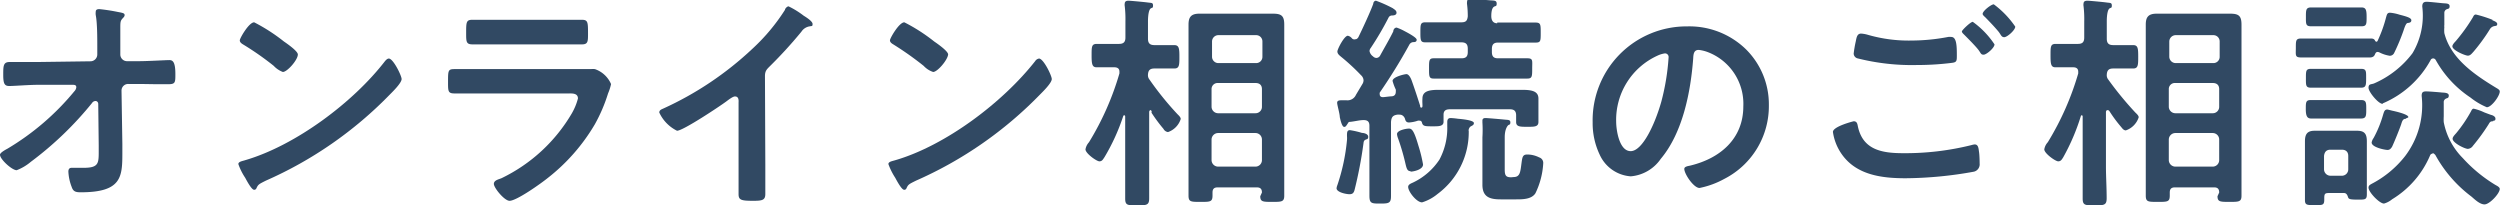
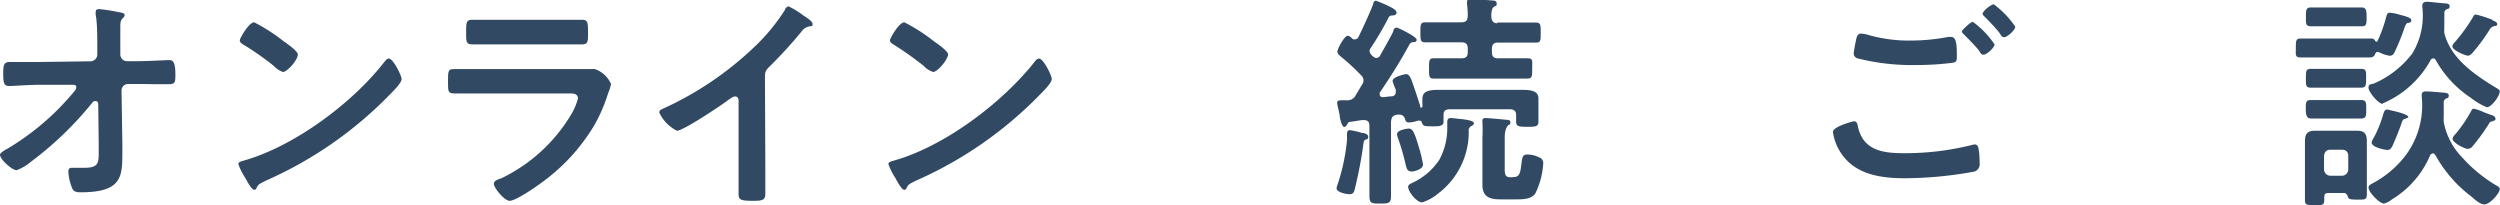
<svg xmlns="http://www.w3.org/2000/svg" viewBox="0 0 208.41 17.12">
  <defs>
    <style>.cls-1{fill:#314963;}</style>
  </defs>
  <g id="レイヤー_2" data-name="レイヤー 2">
    <g id="レイヤー_1-2" data-name="レイヤー 1">
      <path class="cls-1" d="M7.54,5.11a.57.57,0,0,0,.57-.57l0-.65c0-.72,0-2-.13-2.64a1.06,1.06,0,0,1,0-.26c0-.19.13-.23.31-.23A15.26,15.26,0,0,1,9.84,1c.44.08.55.11.55.27a.33.33,0,0,1-.11.2c-.21.23-.25.27-.25.8s0,1.1,0,1.66l0,.62a.56.56,0,0,0,.59.55l1,0c.66,0,2.22-.09,2.5-.09s.5.15.5,1.16c0,.7,0,.85-.59.85H13L11.7,7l-1,0a.55.55,0,0,0-.57.55L10.2,12v.78c0,2-.09,3.25-3.47,3.25-.42,0-.63-.06-.76-.46a4,4,0,0,1-.27-1.27c0-.19.08-.31.27-.31,0,0,.58,0,1,0,1.26,0,1.26-.38,1.26-1.39v-.47L8.19,8.66c0-.11-.08-.24-.23-.24a.36.36,0,0,0-.29.17,28.27,28.27,0,0,1-5.1,4.9,4.13,4.13,0,0,1-1.18.7C1,14.19,0,13.28,0,12.9c0-.17.46-.42.63-.51A21.36,21.36,0,0,0,6.19,7.62a.59.59,0,0,0,.17-.33c0-.09,0-.22-.28-.22l-2.91,0c-.72,0-2,.1-2.39.1S.27,7,.27,6.25s0-1.08.53-1.08l1.31,0,1,0Z" />
      <path class="cls-1" d="M33.48,6.59c0,.33-.76,1.07-1,1.31a32.87,32.87,0,0,1-10.32,7.16c-.62.31-.64.33-.79.65a.19.19,0,0,1-.19.11c-.21,0-.61-.76-.74-1a5.06,5.06,0,0,1-.57-1.14c0-.21.34-.25.58-.33,4.2-1.23,9-4.82,11.65-8.26.08-.09.19-.21.32-.21C32.79,4.9,33.48,6.31,33.48,6.59ZM23.67,3.46c.25.17,1.16.8,1.16,1.08C24.83,5,23.94,6,23.58,6a2,2,0,0,1-.76-.51,24,24,0,0,0-2.53-1.77c-.15-.09-.3-.19-.3-.36s.76-1.5,1.2-1.5A14.94,14.94,0,0,1,23.67,3.46Z" />
      <path class="cls-1" d="M47.54,5.76c.43,0,1.31,0,1.71,0a1.86,1.86,0,0,1,.34,0,2.26,2.26,0,0,1,1.35,1.25,4.17,4.17,0,0,1-.25.78,13.44,13.44,0,0,1-1.1,2.57,15.89,15.89,0,0,1-3.93,4.48c-.54.44-2.59,1.9-3.18,1.9-.43,0-1.31-1.08-1.31-1.41s.48-.39.67-.49a13.67,13.67,0,0,0,5.83-5.39,5,5,0,0,0,.51-1.24c0-.46-.51-.42-.81-.42H40.3c-.8,0-1.6,0-2.41,0-.54,0-.54-.19-.54-.93,0-1,0-1.1.56-1.1.79,0,1.61,0,2.43,0ZM46.26,1.65c.78,0,1.75,0,2.25,0s.51.2.51,1.15c0,.65,0,.9-.51.9-.76,0-1.51,0-2.25,0H41.61c-.74,0-1.48,0-2.22,0-.53,0-.53-.23-.53-.93,0-.9,0-1.12.51-1.12s1.5,0,2.24,0Z" />
      <path class="cls-1" d="M63.8,13.68c0,.83,0,1.67,0,2.49,0,.51-.25.57-1,.57-1,0-1.23-.06-1.23-.55,0-.82,0-1.64,0-2.45V8.57c0-.12.06-.53-.3-.53-.19,0-.59.32-.74.43-.57.42-3.59,2.43-4.09,2.43a3.17,3.17,0,0,1-1.48-1.52c0-.19.17-.26.31-.32a27.36,27.36,0,0,0,7.46-5A16.28,16.28,0,0,0,65.44.82c0-.1.17-.29.3-.29A7.16,7.16,0,0,1,67,1.31c.21.13.74.46.74.69s-.09.15-.19.19a1,1,0,0,0-.74.45,36.9,36.9,0,0,1-2.6,2.85c-.29.29-.44.42-.44.86Z" />
      <path class="cls-1" d="M87.68,6.59c0,.33-.76,1.07-1,1.31a32.87,32.87,0,0,1-10.32,7.16c-.63.31-.65.33-.8.65a.18.18,0,0,1-.19.11c-.21,0-.61-.76-.74-1a5.52,5.52,0,0,1-.57-1.14c0-.21.34-.25.59-.33,4.2-1.23,8.95-4.82,11.65-8.26a.47.47,0,0,1,.32-.21C87,4.9,87.68,6.31,87.68,6.59Zm-9.8-3.13c.25.17,1.16.8,1.16,1.08C79,5,78.15,6,77.79,6A1.89,1.89,0,0,1,77,5.49,26.23,26.23,0,0,0,74.5,3.72c-.15-.09-.31-.19-.31-.36s.76-1.5,1.2-1.5A14.6,14.6,0,0,1,77.88,3.46Z" />
-       <path class="cls-1" d="M95.93,9.18c-.09,0-.13.09-.13.17v4.5c0,.89,0,1.78,0,2.68,0,.57-.2.59-1,.59s-1,0-1-.57c0-.9,0-1.79,0-2.7V9.71s0-.1-.08-.1a.09.09,0,0,0-.08.06,17,17,0,0,1-1.57,3.44c-.12.17-.19.34-.42.34s-1.16-.66-1.16-1a1.17,1.17,0,0,1,.29-.59,23.41,23.41,0,0,0,2.54-5.74c0-.06,0-.11,0-.15,0-.27-.19-.36-.42-.36h0c-.55,0-1.1,0-1.48,0s-.42-.28-.42-1,0-.95.44-.95.91,0,1.46,0h.38c.38,0,.54-.15.54-.53V1.79a9.15,9.15,0,0,0-.06-1.3.47.47,0,0,1,0-.17c0-.22.15-.26.32-.26s1.33.11,1.62.15.42,0,.42.25-.08.15-.21.26-.21.51-.21,1.07V3.23c0,.38.17.53.53.53h.19c.55,0,1.06,0,1.46,0s.44.25.44.95,0,1-.42,1-.93,0-1.48,0h-.19c-.36,0-.51.15-.53.51a.57.57,0,0,0,.13.42,25.53,25.53,0,0,0,2.32,2.87c.11.11.28.26.28.41a1.69,1.69,0,0,1-1.06,1.09.5.5,0,0,1-.38-.27,12.64,12.64,0,0,1-1-1.35A.16.16,0,0,0,95.93,9.18Zm9.27,6.87c0-.3-.13-.43-.44-.43h-3.24c-.31,0-.44.13-.44.43v.25c0,.53-.19.53-1,.53s-1,0-1-.53c0-.74,0-1.46,0-2.2V3.78c0-.57,0-1.14,0-1.73s.19-.91.89-.91l1.31,0h3.58l1.27,0c.7,0,.93.19.93.91s0,1.16,0,1.73V14.1c0,.74,0,1.48,0,2.22,0,.51-.23.51-1,.51s-1,0-1-.47Zm-.49-10.79a.52.52,0,0,0,.53-.53V3.46a.52.52,0,0,0-.53-.53h-3.14a.53.53,0,0,0-.53.53V4.73a.53.53,0,0,0,.53.53ZM101,8.91a.55.55,0,0,0,.53.53h3.14a.53.53,0,0,0,.53-.53V7.43c0-.33-.19-.51-.53-.51h-3.14a.5.5,0,0,0-.53.51Zm0,4.44a.55.55,0,0,0,.53.54h3.14a.54.54,0,0,0,.53-.54V11.63a.54.54,0,0,0-.53-.54h-3.14a.55.55,0,0,0-.53.54Z" />
      <path class="cls-1" d="M113.83,11.65c-.15.07-.15.2-.17.34a35.35,35.35,0,0,1-.74,3.85c-.06.21-.14.35-.42.35s-1.08-.16-1.08-.5a1,1,0,0,1,.07-.26,16.38,16.38,0,0,0,.8-3.75,2.12,2.12,0,0,0,0-.34c0-.3,0-.49.25-.49a7.09,7.09,0,0,1,1,.23c.17,0,.52.09.52.32S113.94,11.59,113.83,11.65ZM113,3.27c.12,0,.17-.08.23-.15.34-.69,1-2.11,1.25-2.8,0-.13.1-.26.23-.26a11,11,0,0,1,1.39.62c.13.1.32.19.32.38s-.21.23-.36.23a.34.34,0,0,0-.28.13A25.64,25.64,0,0,1,114.27,4a.42.42,0,0,0-.1.26.69.69,0,0,0,.29.44.41.41,0,0,0,.28.13.37.37,0,0,0,.32-.21c.36-.66.76-1.33,1.09-2,0-.15.11-.32.28-.32a4.33,4.33,0,0,1,.67.3c.19.1,1,.52,1,.71s-.17.2-.25.2a.4.4,0,0,0-.36.21c-.76,1.39-1.59,2.72-2.47,4a.44.44,0,0,0,0,.15c0,.17.13.23.26.23s.48-.06.72-.07.36-.14.36-.39a1.16,1.16,0,0,0,0-.17,4.32,4.32,0,0,1-.27-.72c0-.34,1-.57,1.16-.57s.32.23.43.52c.25.7.48,1.4.71,2.12,0,.08,0,.15.11.15s.08-.2.08-.3a3.39,3.39,0,0,1,0-.45c0-.61.53-.73,1.35-.73.38,0,.83,0,1.33,0h4.31c.49,0,1,0,1.33,0,.82,0,1.35.12,1.35.73,0,.2,0,.37,0,.74v.55c0,.24,0,.59,0,.66,0,.42-.38.4-.95.4s-.91,0-.91-.4c0-.15,0-.38,0-.55,0-.36-.16-.51-.52-.51h-5c-.31,0-.52.09-.53.43,0,.14,0,.46,0,.61,0,.4-.45.38-.89.38-.66,0-.82,0-.91-.3a.19.19,0,0,0-.21-.17.33.33,0,0,0-.13,0,2.71,2.71,0,0,1-.74.15c-.23,0-.29-.14-.33-.29s-.19-.36-.43-.36a1,1,0,0,0-.23,0c-.38.06-.48.23-.51.61v3.57c0,.87,0,1.73,0,2.6,0,.59-.17.63-.89.63s-.91,0-.91-.65c0-.87,0-1.72,0-2.58V10.49c0-.35-.15-.48-.49-.48s-.76.12-1.14.15c-.13,0-.13.08-.21.19s-.13.23-.26.23-.25-.26-.37-.82c0-.28-.22-1-.22-1.19s.17-.21.38-.21h.4a.77.77,0,0,0,.79-.46l.52-.87a.6.6,0,0,0,.11-.34.61.61,0,0,0-.21-.42,17.74,17.74,0,0,0-1.69-1.56c-.13-.11-.28-.23-.28-.42s.57-1.31.87-1.31a.59.59,0,0,1,.32.19A.28.28,0,0,0,113,3.27Zm4.6,11c-.29,0-.34-.21-.46-.73a18.73,18.73,0,0,0-.59-2,1.36,1.36,0,0,1-.09-.36c0-.32.76-.46,1-.46s.42.17.78,1.41a11.71,11.71,0,0,1,.39,1.58C118.63,14.17,117.76,14.31,117.59,14.31Zm4.84-3.39a6.42,6.42,0,0,1-2.6,5.29,3.72,3.72,0,0,1-1.29.7c-.46,0-1.16-.9-1.16-1.29,0-.21.25-.29.42-.37A5.42,5.42,0,0,0,120,13.3a5.58,5.58,0,0,0,.65-2.78c0-.11,0-.2,0-.32s0-.36.28-.36a6,6,0,0,1,.61.06c.84.07,1.33.19,1.33.36s-.15.21-.27.28A.44.44,0,0,0,122.43,10.92Zm2.38-9H126c.66,0,1.35,0,2,0,.44,0,.44.17.44.85s0,.82-.42.82c-.68,0-1.37,0-2,0h-1.14c-.36,0-.51.16-.51.54v.24c0,.38.15.53.51.53h.78c.57,0,1.18,0,1.67,0s.4.21.4.85,0,.84-.4.84c-.55,0-1.12,0-1.67,0H121.2c-.57,0-1.12,0-1.69,0-.38,0-.38-.19-.38-.84s0-.85.38-.85,1.1,0,1.69,0h.63c.38,0,.53-.15.53-.53V4.07c0-.38-.15-.54-.53-.54h-1c-.68,0-1.37,0-2,0-.4,0-.42-.15-.42-.82s0-.85.42-.85c.68,0,1.37,0,2,0h1c.38,0,.49-.14.53-.5a8.06,8.06,0,0,0-.06-1,.65.65,0,0,1,0-.19c0-.23.15-.27.33-.27s1.33.11,1.63.13.51,0,.51.27-.11.17-.25.28-.2.4-.2.76S124.47,1.94,124.81,1.94Zm1.35,12.88c.57,0,.57-.44.68-1.24.06-.43.1-.64.46-.64a2.21,2.21,0,0,1,1,.24.48.48,0,0,1,.34.5,6.52,6.52,0,0,1-.65,2.49c-.32.51-1.08.51-1.61.51h-1.29c-.9,0-1.52-.19-1.52-1.22,0-.24,0-.49,0-.76V11.46a10.37,10.37,0,0,0,0-1.26v-.15c0-.17.13-.21.26-.21s1.3.1,1.58.13.49,0,.49.23-.11.17-.19.25-.28.36-.28,1v2.68c0,.52.11.65.55.65Z" />
-       <path class="cls-1" d="M145.54,4.1a6.46,6.46,0,0,1,1.92,4.68,6.81,6.81,0,0,1-3.71,6.13,7.2,7.2,0,0,1-2.07.76c-.49,0-1.27-1.17-1.27-1.59,0-.19.28-.23.47-.27,2.49-.59,4.45-2.22,4.45-4.94a4.61,4.61,0,0,0-3-4.54,3.13,3.13,0,0,0-.72-.17c-.44,0-.44.42-.46.74-.21,2.77-.87,6.16-2.7,8.34a3.38,3.38,0,0,1-2.5,1.46,3.07,3.07,0,0,1-2.59-1.8,6.08,6.08,0,0,1-.59-2.7,7.83,7.83,0,0,1,7.89-8A6.76,6.76,0,0,1,145.54,4.1Zm-7.39.55a5.88,5.88,0,0,0-3.42,5.48c0,.7.25,2.47,1.21,2.47s2-2.17,2.55-4.11a19,19,0,0,0,.61-3.7.3.3,0,0,0-.31-.34A2.25,2.25,0,0,0,138.15,4.65Z" />
      <path class="cls-1" d="M154.53,10.11c.25,0,.3.17.34.38.4,2,2,2.28,3.78,2.28a22.8,22.8,0,0,0,5.68-.67,1.5,1.5,0,0,1,.29-.06c.32,0,.32.38.36.63s.05.76.05.95a.63.63,0,0,1-.47.69,32.89,32.89,0,0,1-5.7.55c-2,0-4.1-.27-5.32-2A4.26,4.26,0,0,1,152.8,11C152.8,10.54,154.51,10.11,154.53,10.11Zm1.21-7.2a12.22,12.22,0,0,0,3.61.47,16.45,16.45,0,0,0,3.06-.3,1.06,1.06,0,0,1,.25,0c.44,0,.47.7.47,1.52,0,.47,0,.59-.41.64a23.24,23.24,0,0,1-2.89.18,18.57,18.57,0,0,1-5-.56.43.43,0,0,1-.3-.39,9.34,9.34,0,0,1,.17-1c.07-.34.11-.67.45-.67A2.62,2.62,0,0,1,155.74,2.91Zm10.53.79c0,.29-.67.86-.91.86s-.23-.15-.46-.44-.76-.83-1.16-1.23c-.06-.06-.19-.17-.19-.27s.72-.8.91-.8A7.2,7.2,0,0,1,166.27,3.7ZM168,2.22c0,.29-.67.88-.92.88s-.28-.23-.49-.48c-.36-.43-.74-.82-1.12-1.21-.08-.06-.19-.18-.19-.25,0-.25.72-.8.93-.8A7.73,7.73,0,0,1,168,2.22Z" />
-       <path class="cls-1" d="M175.69,9.18c-.09,0-.13.09-.13.17v4.5c0,.89.06,1.78.06,2.68,0,.57-.21.59-1,.59s-1,0-1-.57c0-.9,0-1.79,0-2.7V9.71s0-.1-.08-.1a.08.08,0,0,0-.07.06A17.59,17.59,0,0,1,172,13.11c-.11.17-.19.34-.42.34s-1.16-.66-1.16-1a1.17,1.17,0,0,1,.29-.59,23.41,23.41,0,0,0,2.54-5.74c0-.06,0-.11,0-.15,0-.27-.19-.36-.41-.36h0c-.55,0-1.11,0-1.49,0s-.41-.28-.41-1,0-.95.43-.95.92,0,1.47,0h.38c.38,0,.53-.15.53-.53V1.79a9.15,9.15,0,0,0-.06-1.3.47.47,0,0,1,0-.17c0-.22.15-.26.33-.26s1.33.11,1.61.15.42,0,.42.25-.08.15-.21.26-.21.51-.21,1.07V3.23c0,.38.17.53.53.53h.19c.55,0,1.07,0,1.47,0s.43.25.43.95,0,1-.42,1-.93,0-1.48,0h-.19c-.36,0-.51.15-.53.51a.57.57,0,0,0,.13.42A28,28,0,0,0,178,9.37c.11.11.29.26.29.41a1.71,1.71,0,0,1-1.07,1.09c-.17,0-.28-.14-.38-.27a11.37,11.37,0,0,1-1-1.35A.19.19,0,0,0,175.69,9.18ZM185,16.05c0-.3-.13-.43-.43-.43h-3.25c-.31,0-.44.13-.44.43v.25c0,.53-.19.53-1,.53s-1,0-1-.53c0-.74,0-1.46,0-2.2V3.78c0-.57,0-1.14,0-1.73s.19-.91.9-.91l1.31,0h3.57l1.27,0c.7,0,.93.19.93.91s0,1.16,0,1.73V14.1c0,.74,0,1.48,0,2.22,0,.51-.23.51-1,.51s-1,0-1-.47Zm-.49-10.79a.52.52,0,0,0,.53-.53V3.46a.52.52,0,0,0-.53-.53h-3.13a.54.54,0,0,0-.54.53V4.73a.54.54,0,0,0,.54.53ZM180.8,8.91a.55.55,0,0,0,.54.53h3.13a.53.53,0,0,0,.53-.53V7.43c0-.33-.19-.51-.53-.51h-3.13a.5.5,0,0,0-.54.51Zm0,4.44a.55.55,0,0,0,.54.54h3.13a.54.54,0,0,0,.53-.54V11.63a.54.54,0,0,0-.53-.54h-3.13a.55.55,0,0,0-.54.54Z" />
      <path class="cls-1" d="M198.21,4.33c-.12,0-.17.08-.21.17s-.1.29-.44.29c-.51,0-1,0-1.57,0h-2.55c-.53,0-1.06,0-1.6,0s-.45-.19-.45-.8,0-.78.45-.78l1.6,0H196l1.59,0c.15,0,.32,0,.4.17a.17.17,0,0,0,.11.1s.06,0,.1-.06a11.11,11.11,0,0,0,.72-2c.06-.19.08-.36.32-.36a3.49,3.49,0,0,1,.78.16c.57.15,1,.26,1,.47s-.21.21-.32.23-.21.25-.32.59a16.74,16.74,0,0,1-.8,1.92.41.41,0,0,1-.36.22,2.89,2.89,0,0,1-.9-.3ZM195.4,16.09h-1.12c-.42,0-.52,0-.52.42v.13c0,.48-.15.46-.79.46s-.82,0-.82-.42,0-.91,0-1.37V12.65c0-.28,0-.59,0-.87,0-.59.19-.88.8-.88.24,0,.49,0,.76,0h2.05c.24,0,.49,0,.74,0,.62,0,.81.27.81.88,0,.28,0,.57,0,.87v2.13c0,.47,0,.93,0,1.41s-.17.45-.81.45-.71-.06-.76-.21S195.62,16.09,195.4,16.09Zm-1.48-6.21c-.5,0-.94,0-1.26,0s-.44-.21-.44-.78,0-.76.42-.76c.27,0,.8,0,1.28,0h1.63c.49,0,1,0,1.27,0,.44,0,.44.21.44.76s0,.78-.44.78-.76,0-1.27,0Zm0-2.57c-.51,0-1,0-1.27,0-.44,0-.42-.21-.42-.8s0-.77.42-.77c.27,0,.78,0,1.27,0h1.64c.49,0,1,0,1.27,0,.44,0,.42.2.42.77s0,.8-.42.8c-.26,0-.76,0-1.27,0ZM194,2.19c-.46,0-.91,0-1.35,0s-.42-.21-.42-.78,0-.79.44-.79.86,0,1.33,0h1.52c.47,0,.95,0,1.33,0s.44.2.44.79,0,.78-.42.78-.89,0-1.35,0ZM195.76,13c0-.33-.19-.52-.53-.52h-.95c-.35,0-.5.19-.54.52v1.12a.54.54,0,0,0,.54.53h.95a.53.53,0,0,0,.53-.53Zm2.87-4.34c-.36,0-1.18-1-1.18-1.34s.21-.27.45-.36a8,8,0,0,0,3.22-2.53,6.12,6.12,0,0,0,.81-3.88c0-.26.08-.4.36-.4s1.12.1,1.37.12.55,0,.55.25-.17.2-.26.26a.32.32,0,0,0-.18.3c0,.35,0,.69,0,1a.62.62,0,0,0,0,.19,2.72,2.72,0,0,0,0,.49c.54,2.15,2.57,3.5,4.35,4.58.21.12.27.19.27.29,0,.36-.68,1.31-1.08,1.31a5.63,5.63,0,0,1-1.35-.8A9,9,0,0,1,203.05,5a.25.25,0,0,0-.21-.13.23.23,0,0,0-.21.13A8.17,8.17,0,0,1,198.63,8.62Zm4.16,4.15a.22.22,0,0,0-.21.15,7.85,7.85,0,0,1-3.16,3.65,1.87,1.87,0,0,1-.68.36c-.38,0-1.29-.95-1.29-1.33,0-.16.11-.23.25-.31A8.52,8.52,0,0,0,200.51,13,7,7,0,0,0,201.88,8c0-.27.07-.38.36-.38s1.1.07,1.29.09.61,0,.61.25-.16.21-.23.26a.32.32,0,0,0-.19.33c0,.38,0,.78,0,1.16a3.73,3.73,0,0,0,0,.47,5.77,5.77,0,0,0,1.59,3,12.1,12.1,0,0,0,2.74,2.25c.17.09.34.19.34.32,0,.38-.85,1.29-1.27,1.29s-.89-.49-1.1-.66a10.86,10.86,0,0,1-3-3.46C202.94,12.84,202.88,12.77,202.79,12.77Zm-2.21-2.91c-.26,0-.32.17-.41.47-.16.46-.57,1.47-.76,1.87-.1.15-.19.26-.38.26s-1.32-.21-1.32-.62a.87.87,0,0,1,.16-.37,9.5,9.5,0,0,0,.81-2c.06-.17.1-.38.33-.38.05,0,.34.08.43.1s1.33.28,1.33.53C200.77,9.8,200.66,9.84,200.58,9.86Zm7.2-8.21c.14.06.4.15.4.31s-.11.15-.19.17a.54.54,0,0,0-.42.26,15.36,15.36,0,0,1-1.36,1.87c-.14.15-.27.34-.48.34s-1.29-.44-1.29-.78c0-.13.17-.32.27-.42a14.59,14.59,0,0,0,1.44-2c.06-.12.11-.23.25-.23A10.23,10.23,0,0,1,207.78,1.65Zm.06,8.42c-.23,0-.27.06-.38.25a16.54,16.54,0,0,1-1.31,1.8.55.55,0,0,1-.42.25c-.26,0-1.27-.5-1.27-.84,0-.15.15-.3.3-.47A11.5,11.5,0,0,0,206,9.27c.05-.11.11-.21.22-.21a4.25,4.25,0,0,1,.88.31c.24.09.49.19.61.22s.32.14.32.29S208,10.05,207.84,10.07Z" />
    </g>
  </g>
</svg>